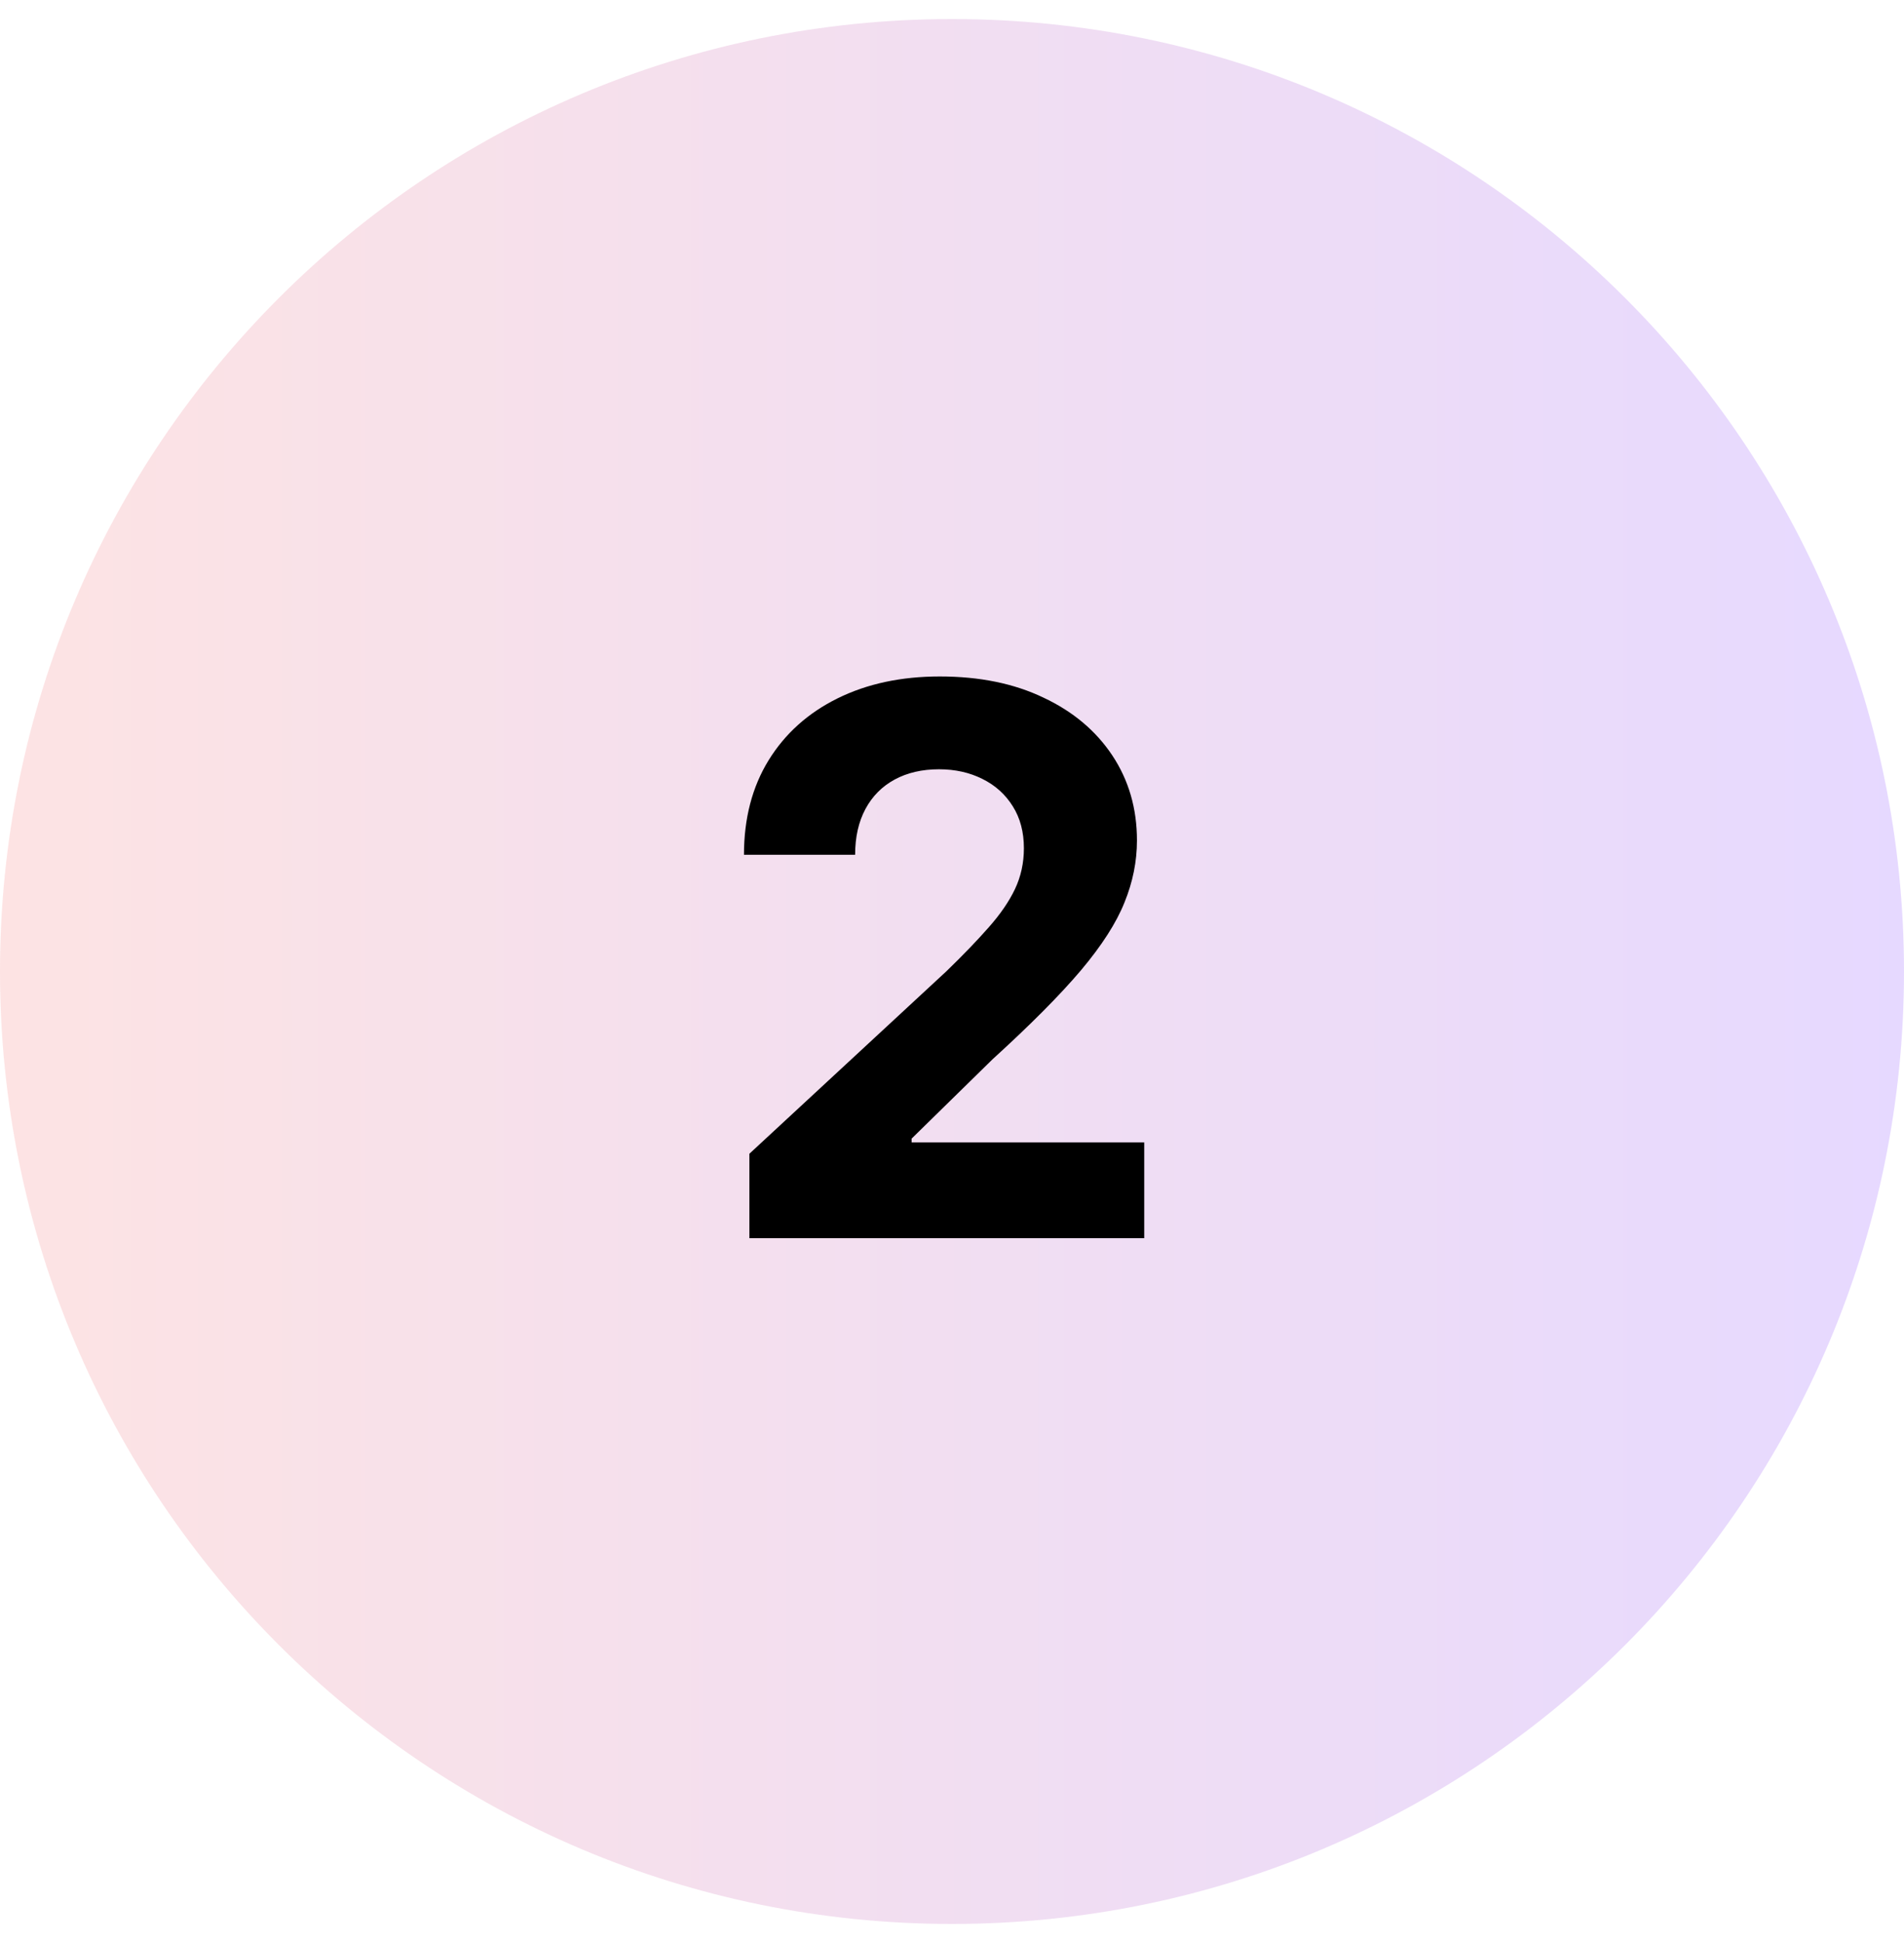
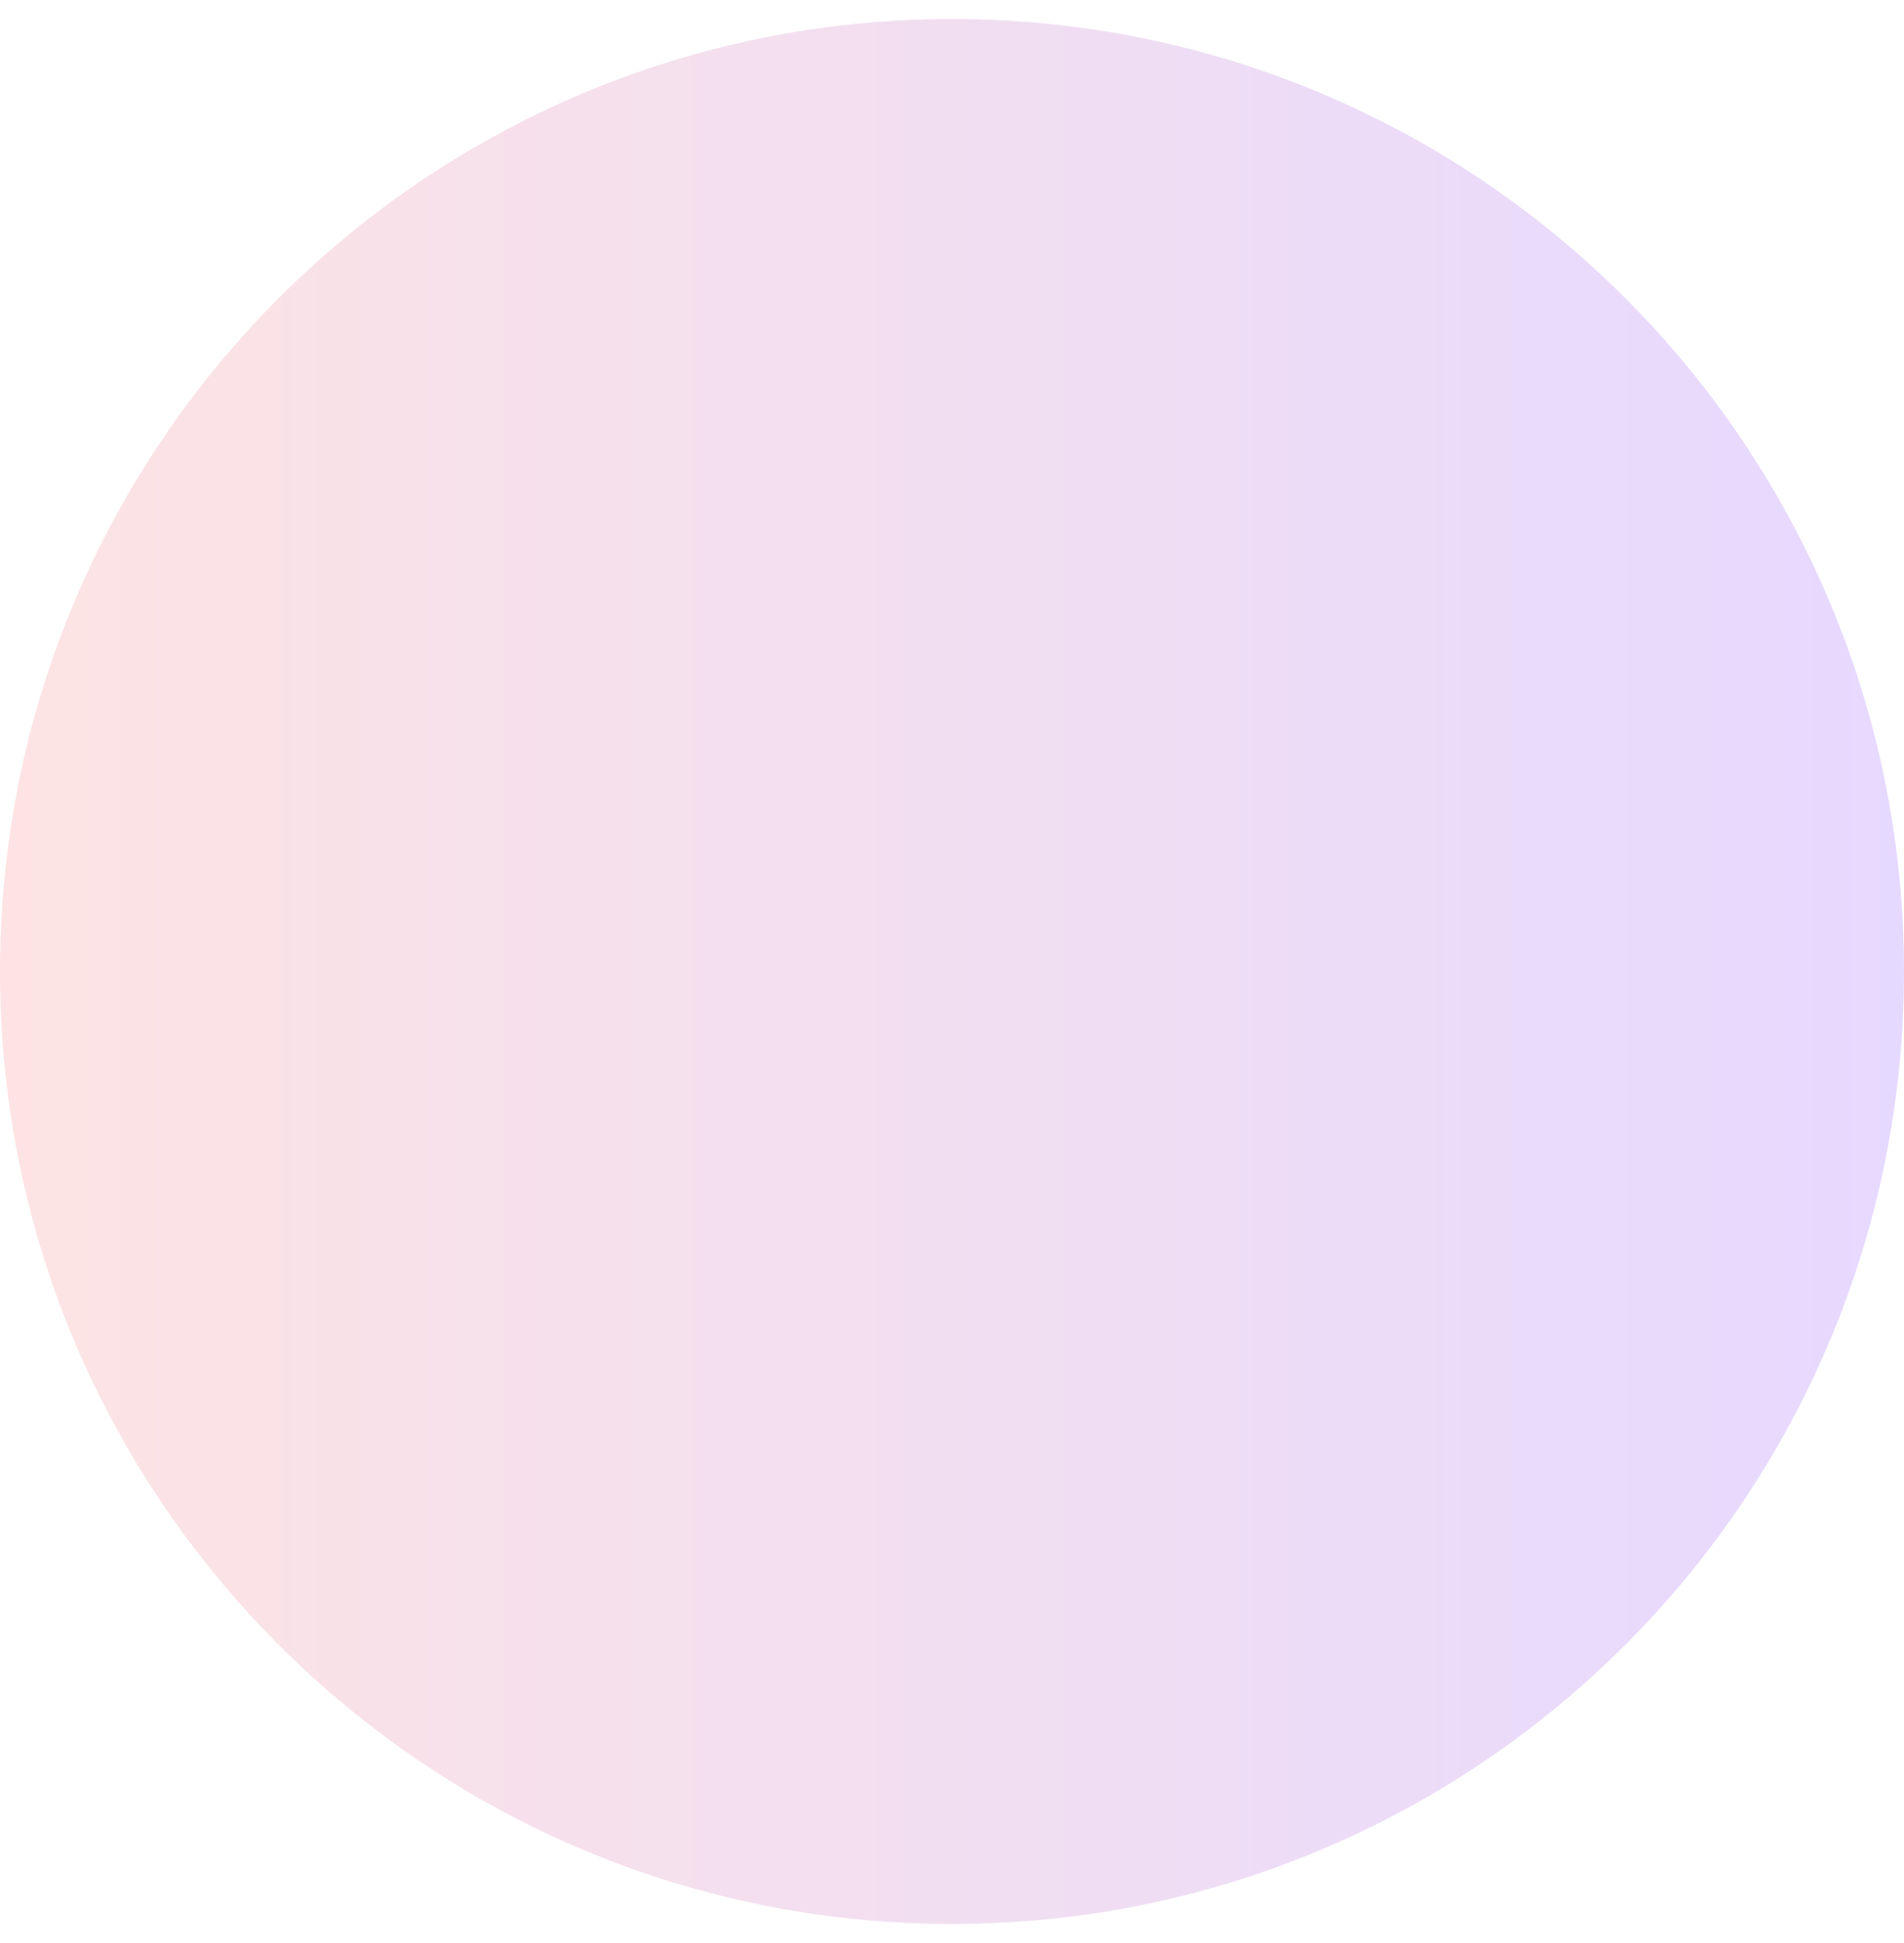
<svg xmlns="http://www.w3.org/2000/svg" viewBox="0 0 50 51" fill="none">
  <path d="M0 25.5C0 11.693 11.193 0.5 25 0.5C38.807 0.5 50 11.693 50 25.5C50 39.307 38.807 50.5 25 50.5C11.193 50.5 0 39.307 0 25.5Z" fill="url(#paint0_linear_5775_11238)" fill-opacity="0.15" />
-   <path d="M19.679 32.5V30.284L24.857 25.49C25.297 25.064 25.666 24.68 25.965 24.34C26.267 23.999 26.497 23.665 26.653 23.338C26.81 23.007 26.888 22.649 26.888 22.266C26.888 21.84 26.791 21.473 26.597 21.165C26.402 20.852 26.137 20.613 25.801 20.447C25.465 20.277 25.084 20.192 24.658 20.192C24.213 20.192 23.824 20.282 23.493 20.462C23.162 20.642 22.906 20.9 22.726 21.236C22.546 21.572 22.456 21.972 22.456 22.436H19.537C19.537 21.484 19.752 20.658 20.183 19.957C20.614 19.257 21.218 18.715 21.994 18.331C22.771 17.947 23.666 17.756 24.679 17.756C25.721 17.756 26.627 17.94 27.399 18.31C28.176 18.674 28.779 19.181 29.21 19.829C29.641 20.478 29.857 21.222 29.857 22.06C29.857 22.609 29.748 23.151 29.53 23.686C29.317 24.221 28.936 24.815 28.386 25.469C27.837 26.117 27.063 26.896 26.064 27.805L23.94 29.886V29.986H30.048V32.5H19.679Z" fill="black" />
  <defs>
    <linearGradient id="paint0_linear_5775_11238" x1="0" y1="25.5" x2="50" y2="25.5" gradientUnits="userSpaceOnUse">
      <stop stop-color="#EF4444" />
      <stop offset="1" stop-color="#5800FF" />
    </linearGradient>
  </defs>
</svg>